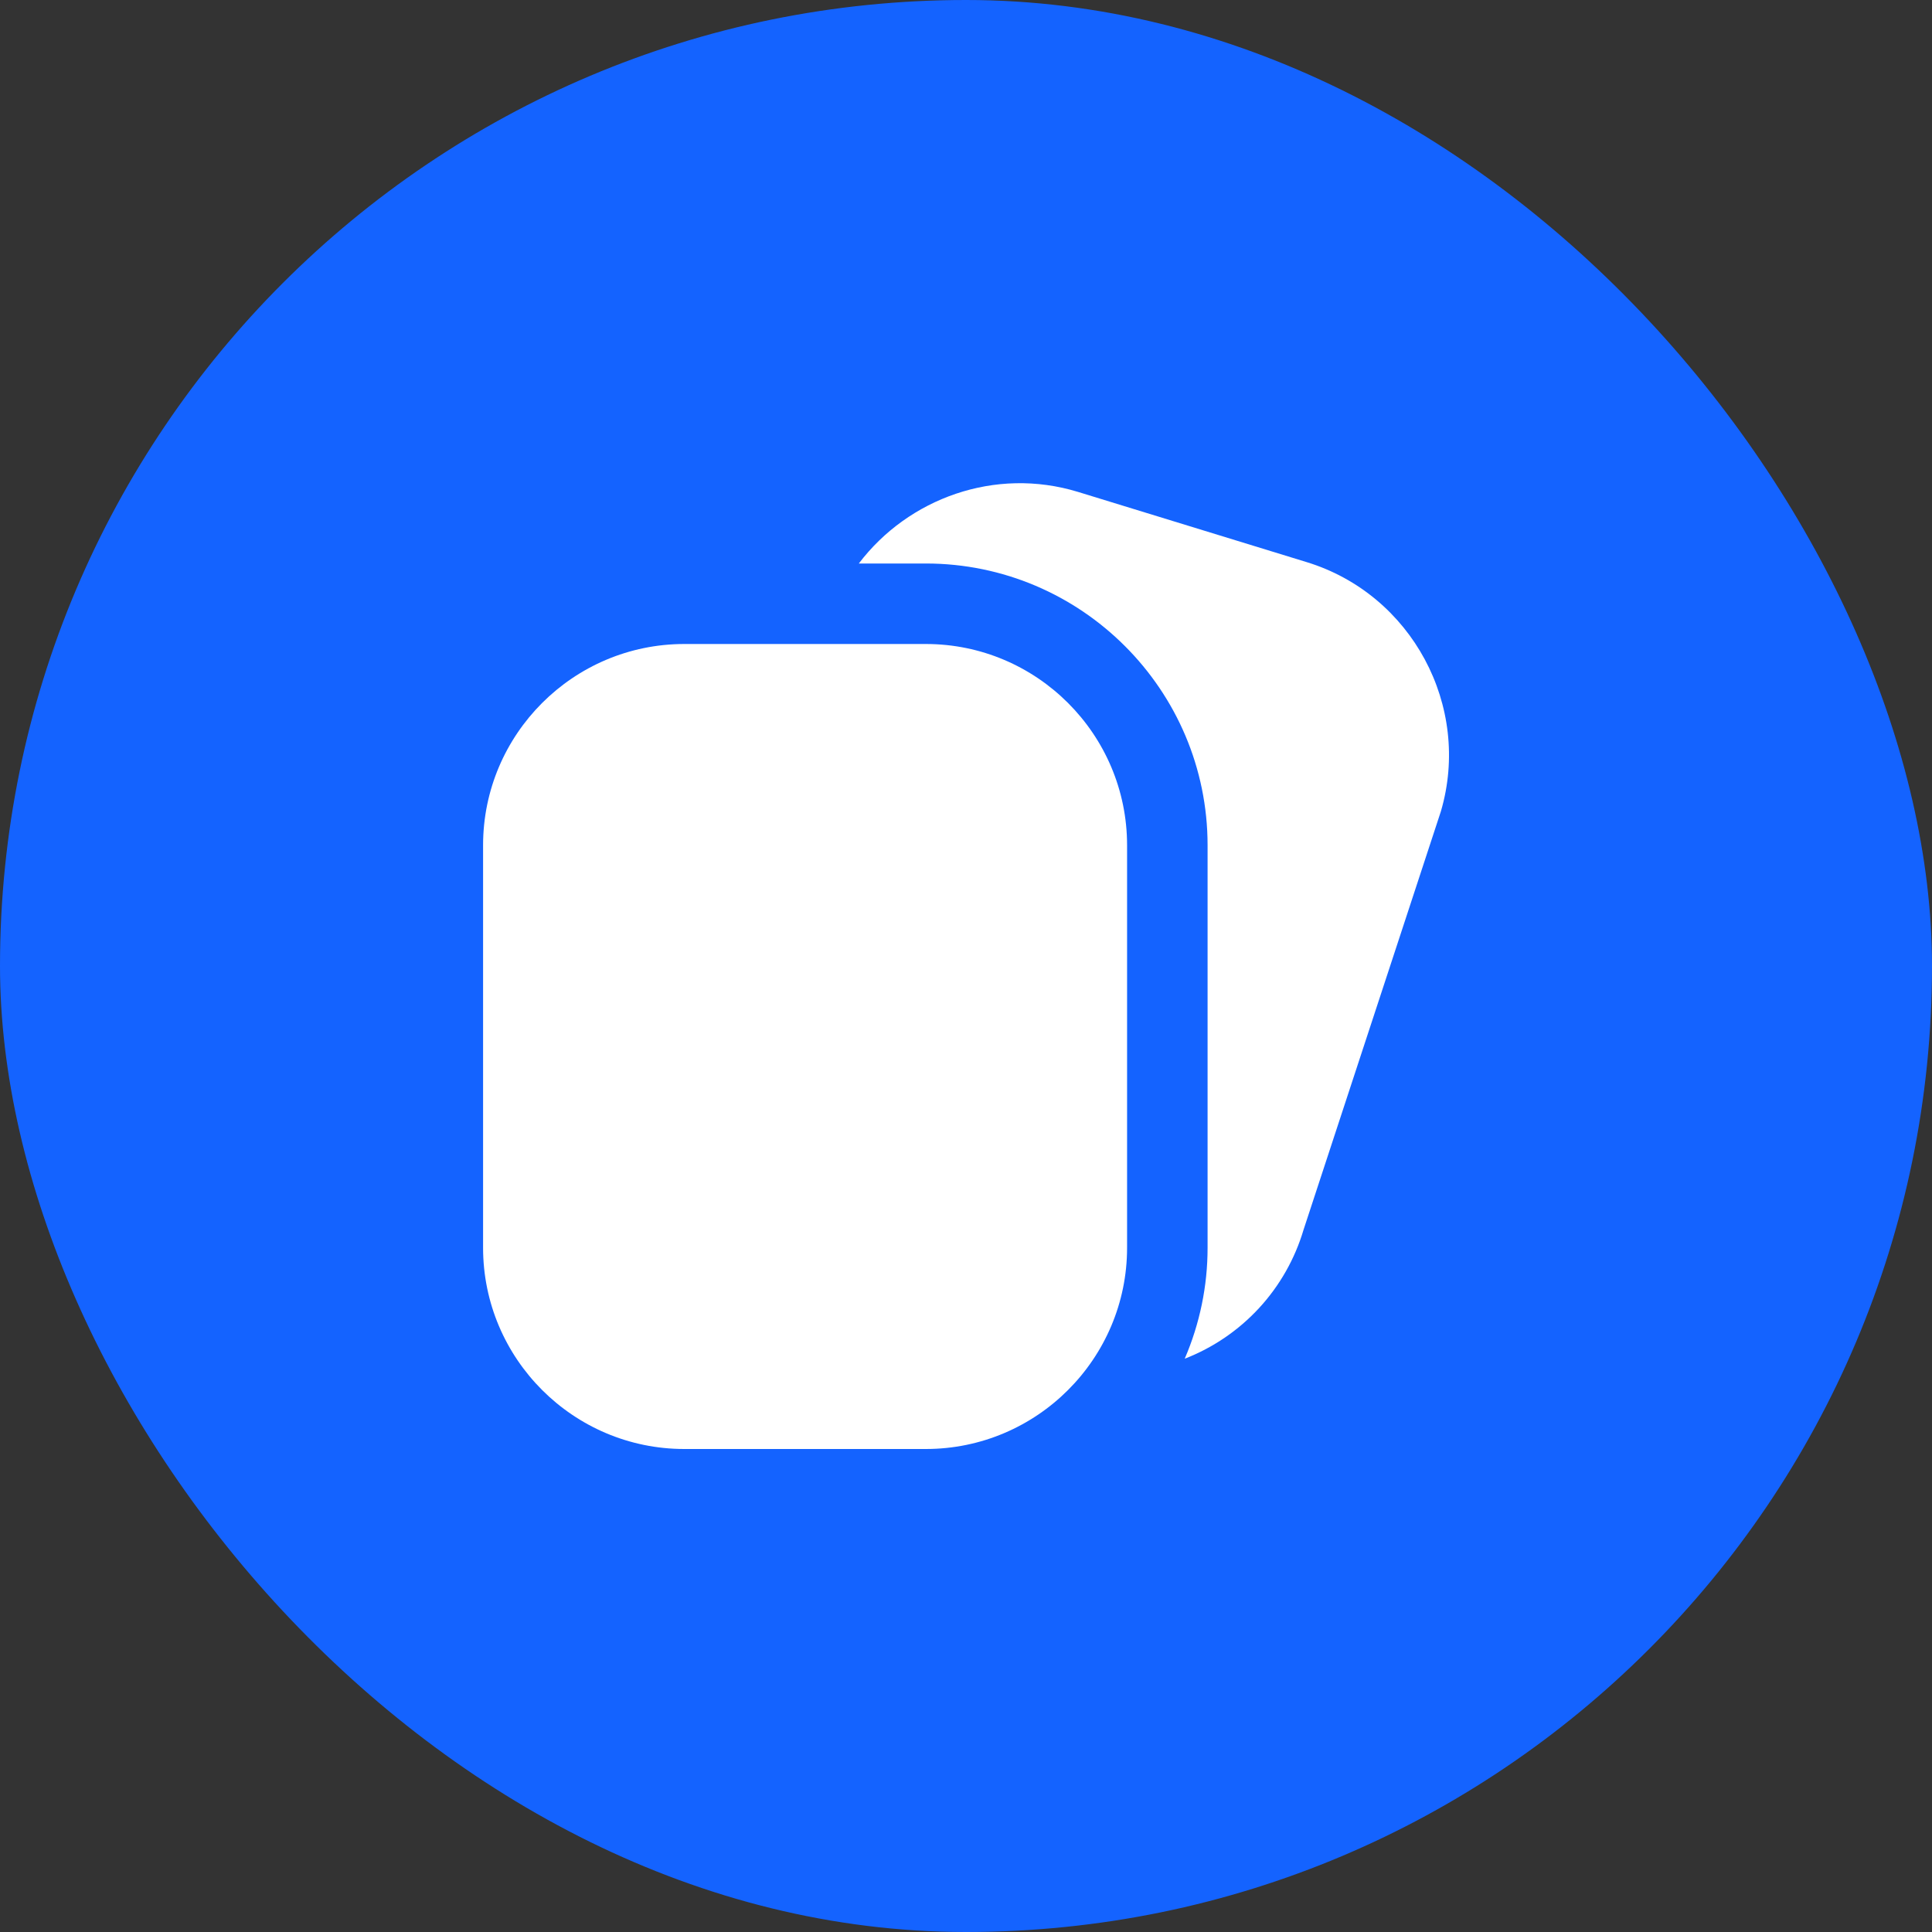
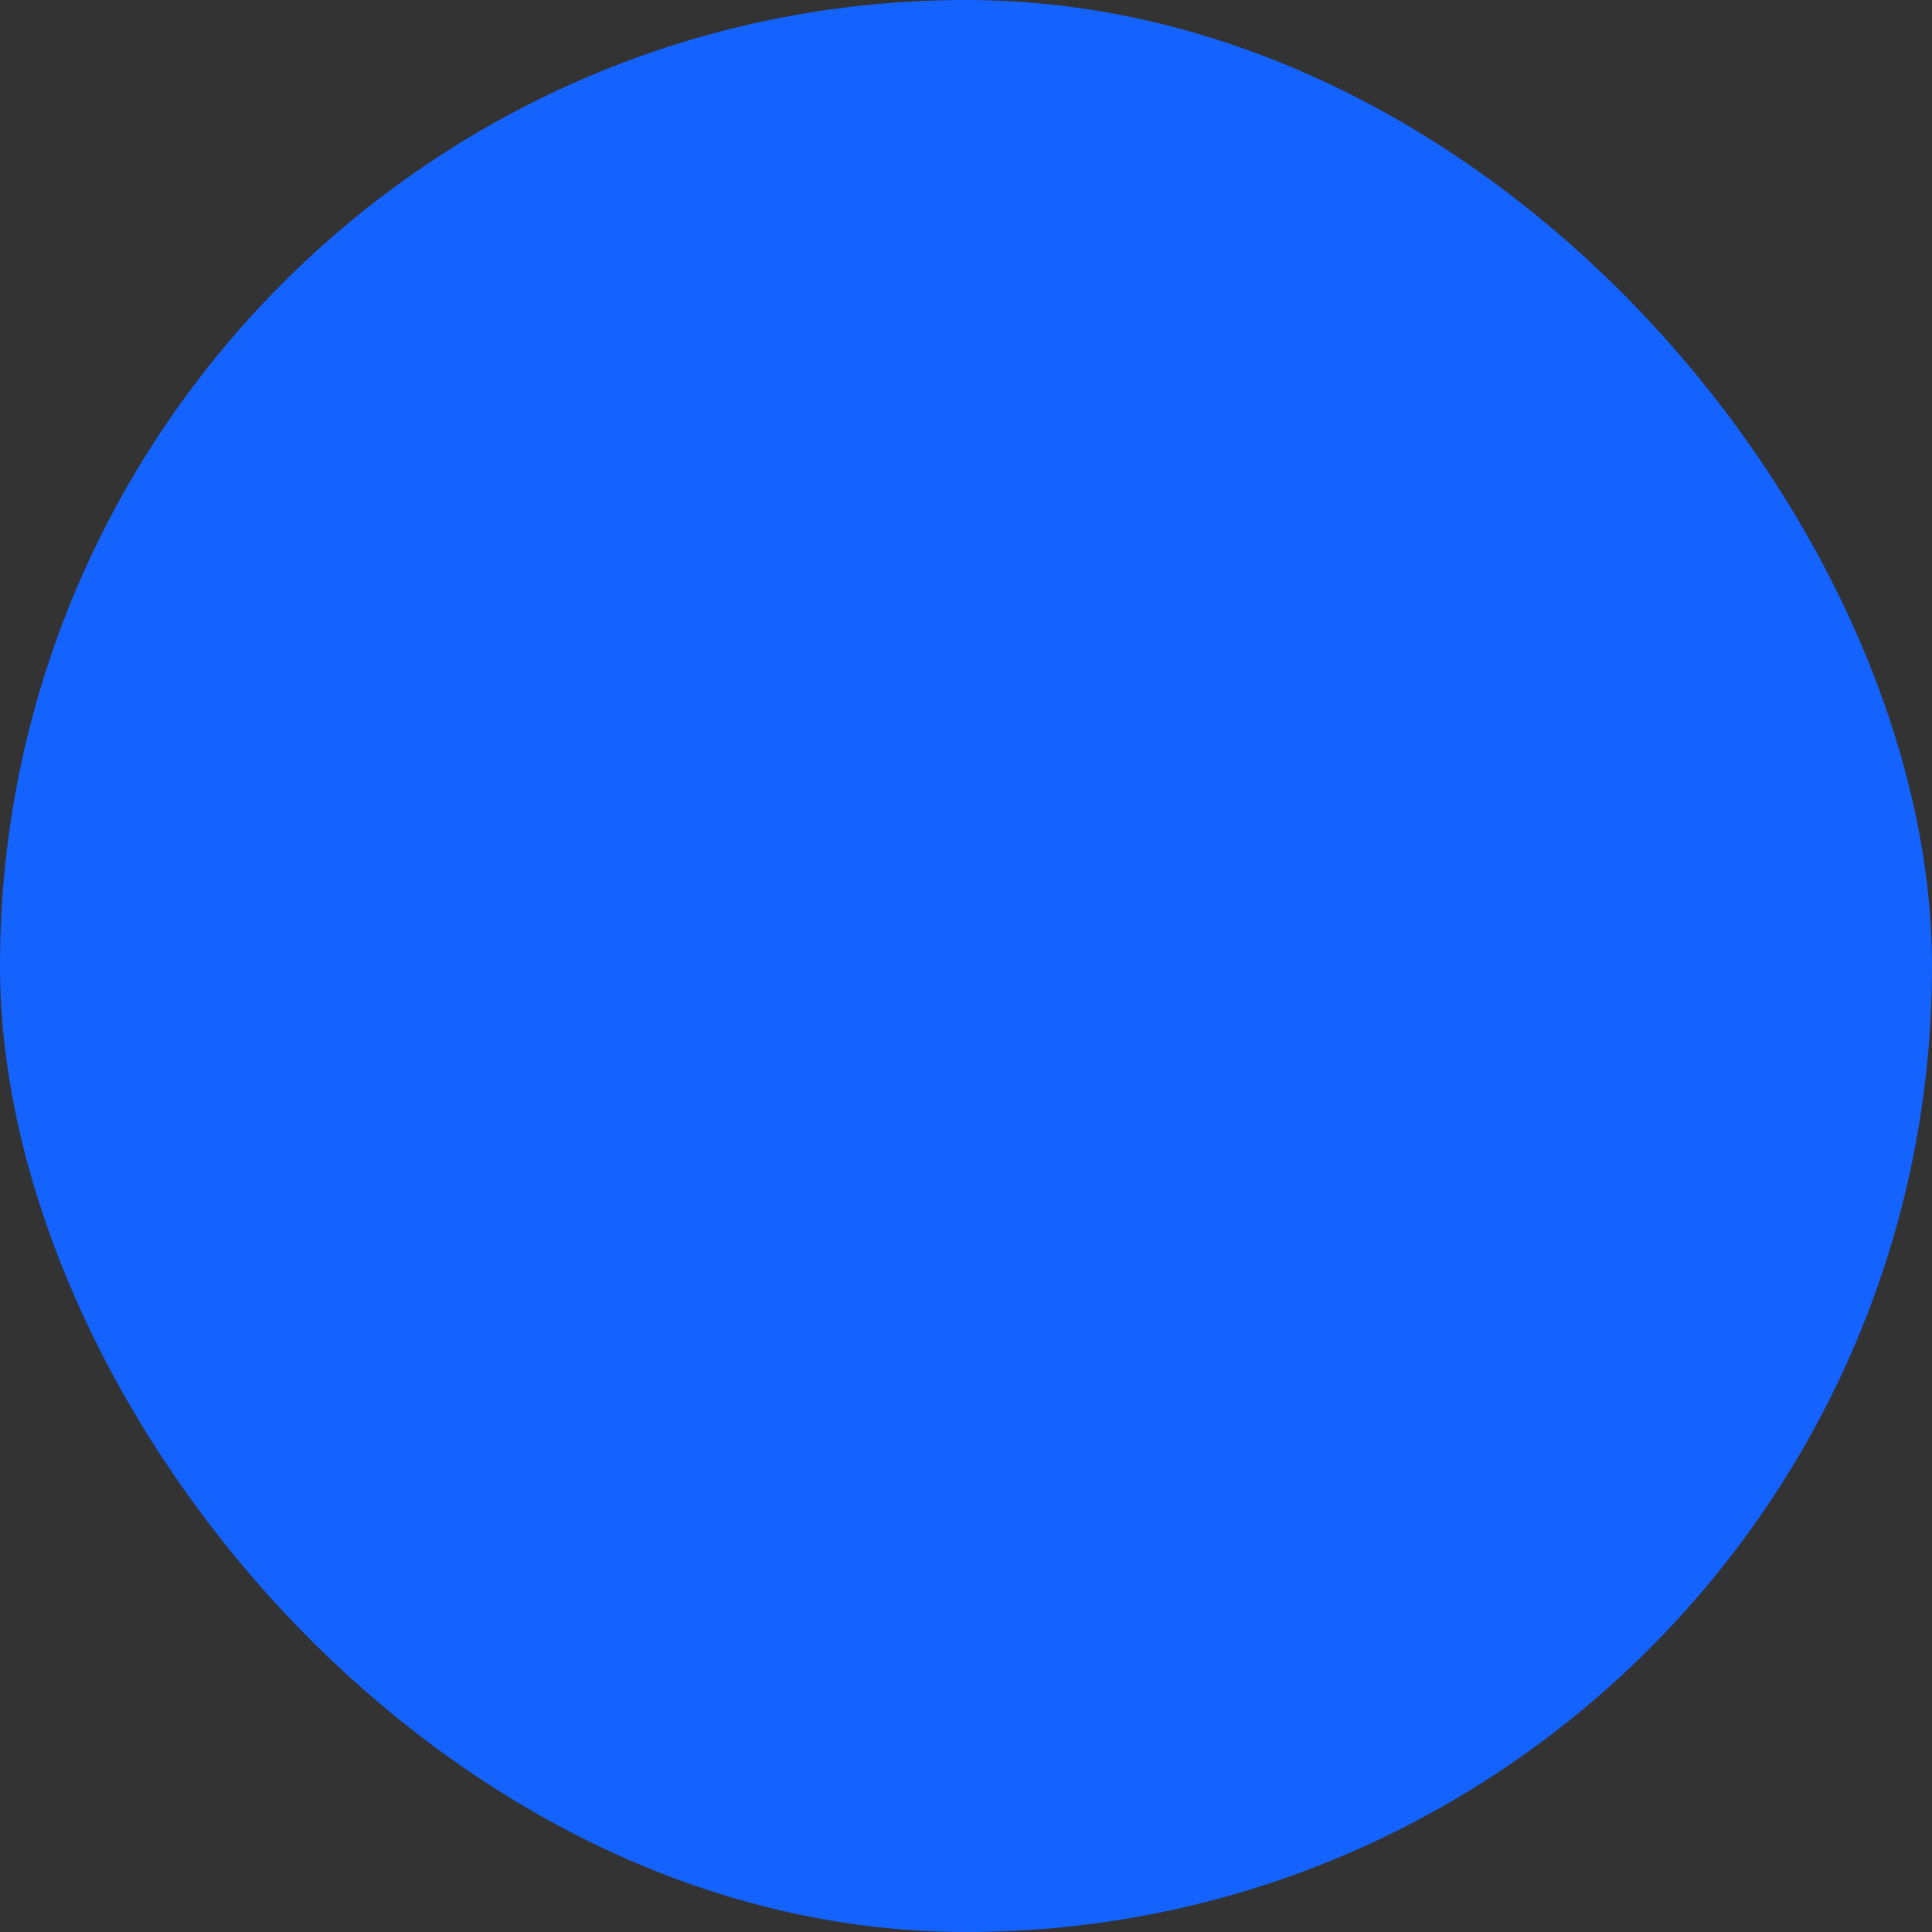
<svg xmlns="http://www.w3.org/2000/svg" width="100%" height="100%" viewBox="0 0 48 48" fill="none" preserveAspectRatio="xMidYMid meet" aria-hidden="true" role="img">
  <rect x="0" y="0" width="48" height="48" fill="#333333" stroke="none" />
  <rect width="48" height="48" rx="24" fill="#1463FF" />
  <g clip-path="url(#clip0_4261_14954)">
-     <path d="M35.799 20.156L32.386 30.554C32.171 31.278 31.793 31.943 31.282 32.498C30.77 33.053 30.138 33.484 29.434 33.757C29.809 32.886 30.003 31.948 30.002 30.999V21C30.002 17.14 26.861 14 23.002 14H21.337C22.566 12.381 24.723 11.592 26.782 12.221L32.468 13.967C35.072 14.767 36.566 17.543 35.799 20.156ZM28.002 21V31C28.002 33.757 25.759 36 23.002 36H17.002C14.245 36 12.002 33.757 12.002 31V21C12.002 18.243 14.245 16 17.002 16H23.002C25.759 16 28.002 18.243 28.002 21Z" fill="white" />
-   </g>
+     </g>
  <defs>
    <clipPath id="clip0_4261_14954">
-       <rect width="24" height="24" fill="white" transform="translate(12 12)" />
-     </clipPath>
+       </clipPath>
  </defs>
</svg>